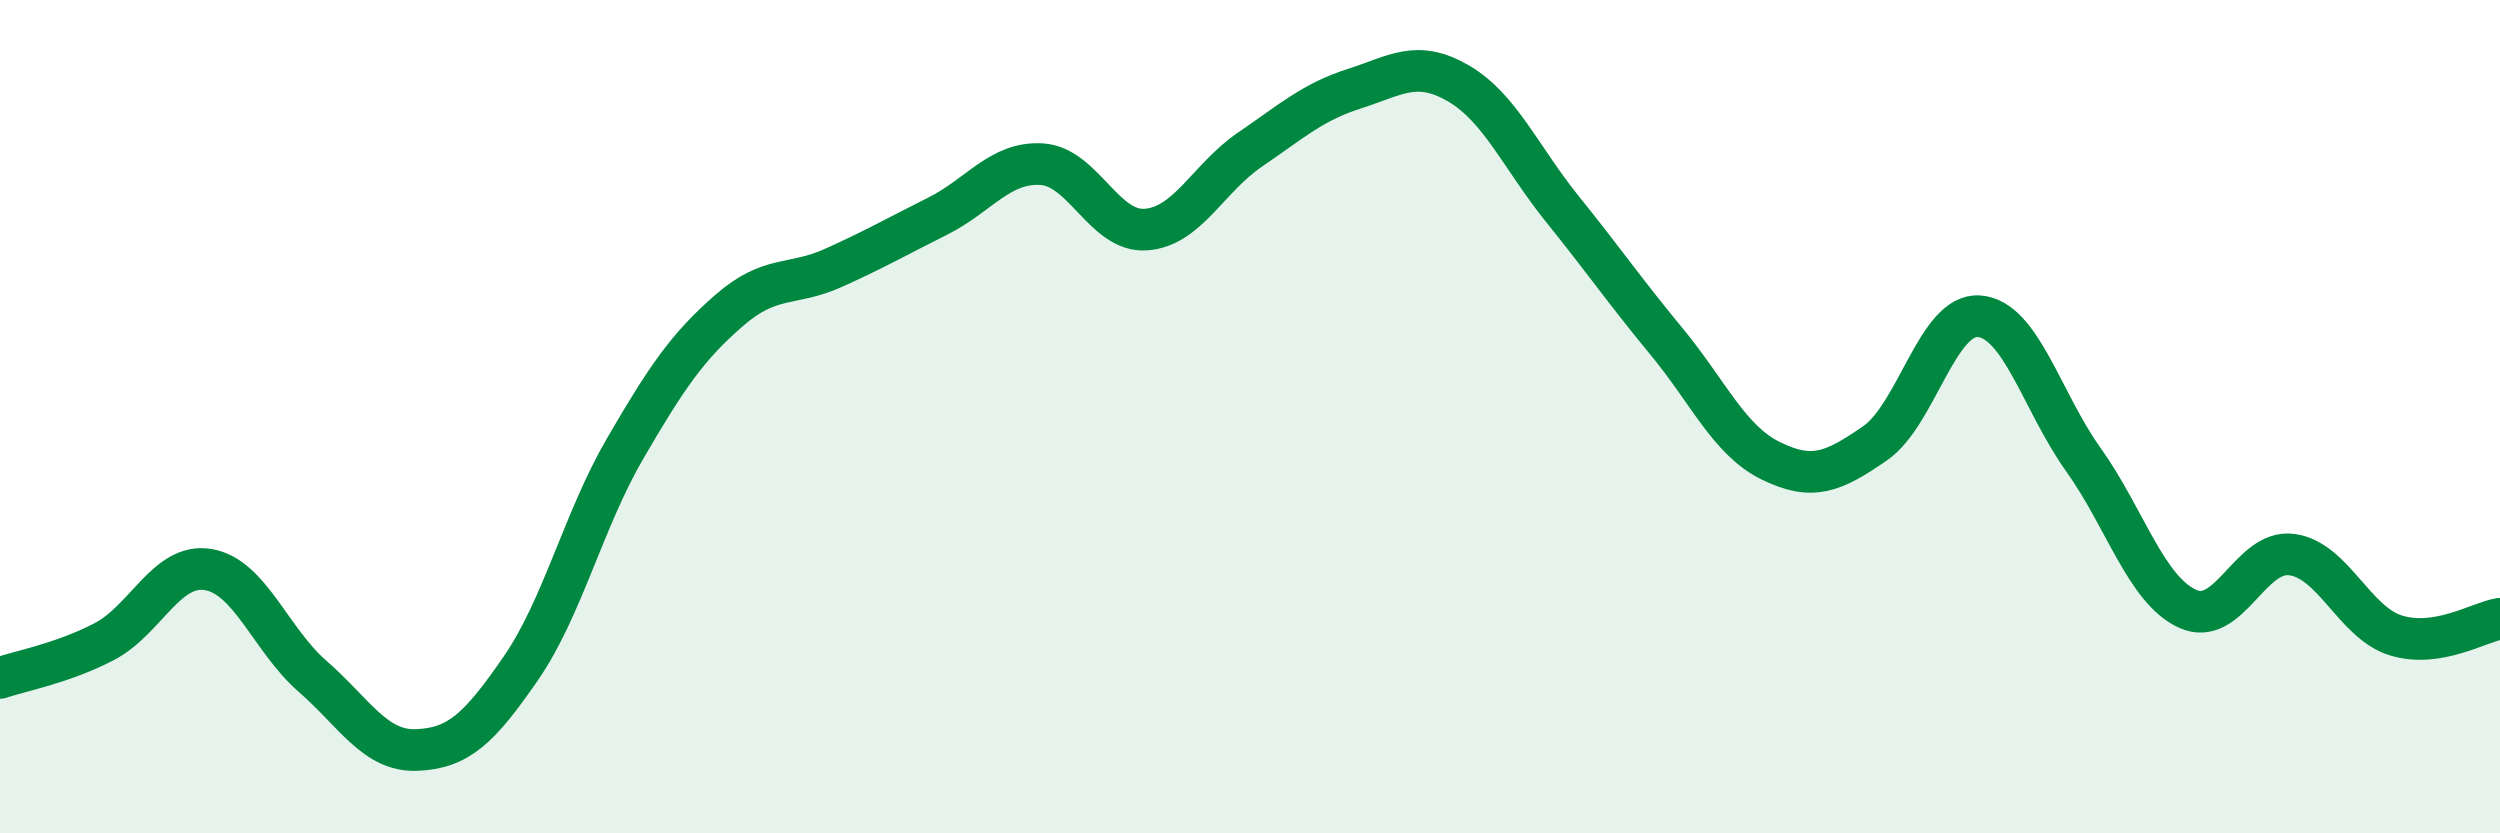
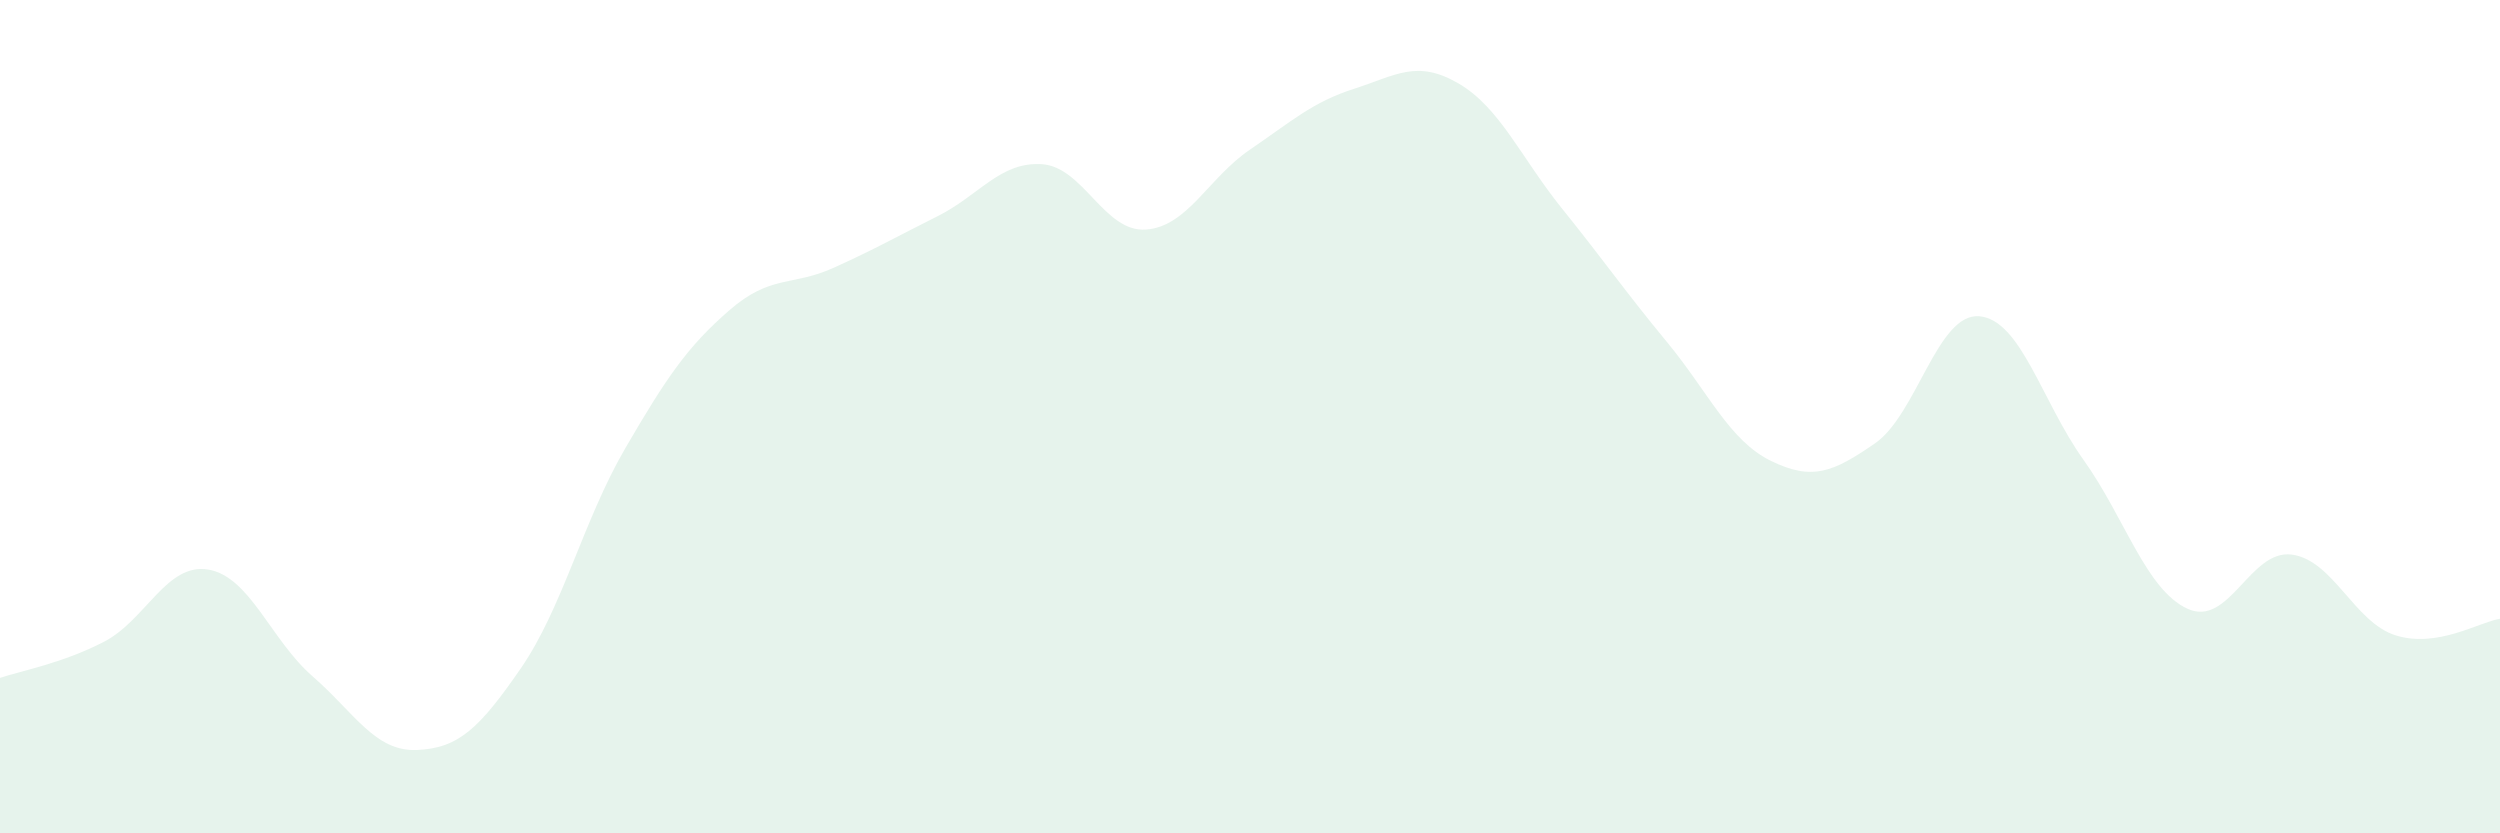
<svg xmlns="http://www.w3.org/2000/svg" width="60" height="20" viewBox="0 0 60 20">
  <path d="M 0,16.27 C 0.5,16.1 1.5,15.92 2.5,15.4 C 3.5,14.88 4,13.5 5,13.67 C 6,13.84 6.5,15.36 7.5,16.23 C 8.5,17.1 9,18.04 10,18 C 11,17.96 11.5,17.49 12.5,16.04 C 13.5,14.59 14,12.49 15,10.77 C 16,9.05 16.5,8.32 17.5,7.45 C 18.5,6.58 19,6.88 20,6.43 C 21,5.98 21.5,5.69 22.5,5.19 C 23.5,4.69 24,3.88 25,3.94 C 26,4 26.5,5.58 27.5,5.51 C 28.5,5.44 29,4.27 30,3.59 C 31,2.91 31.5,2.45 32.5,2.13 C 33.5,1.81 34,1.42 35,2 C 36,2.58 36.5,3.78 37.5,5.02 C 38.5,6.26 39,6.99 40,8.2 C 41,9.41 41.5,10.57 42.5,11.06 C 43.5,11.55 44,11.33 45,10.64 C 46,9.95 46.5,7.51 47.5,7.59 C 48.5,7.67 49,9.63 50,11.03 C 51,12.43 51.5,14.15 52.5,14.61 C 53.5,15.07 54,13.18 55,13.31 C 56,13.44 56.5,14.94 57.5,15.25 C 58.5,15.56 59.5,14.93 60,14.85L60 20L0 20Z" fill="#008740" opacity="0.1" stroke-linecap="round" stroke-linejoin="round" />
-   <path d="M 0,16.27 C 0.5,16.1 1.5,15.92 2.5,15.4 C 3.5,14.88 4,13.5 5,13.67 C 6,13.84 6.5,15.36 7.5,16.23 C 8.5,17.1 9,18.04 10,18 C 11,17.96 11.5,17.49 12.5,16.04 C 13.5,14.59 14,12.49 15,10.77 C 16,9.05 16.5,8.32 17.5,7.45 C 18.5,6.58 19,6.88 20,6.43 C 21,5.98 21.5,5.69 22.5,5.19 C 23.5,4.69 24,3.88 25,3.94 C 26,4 26.5,5.58 27.5,5.51 C 28.5,5.44 29,4.27 30,3.59 C 31,2.91 31.5,2.45 32.5,2.13 C 33.5,1.81 34,1.42 35,2 C 36,2.58 36.5,3.78 37.5,5.02 C 38.5,6.26 39,6.99 40,8.2 C 41,9.41 41.5,10.57 42.5,11.06 C 43.5,11.55 44,11.33 45,10.64 C 46,9.95 46.5,7.51 47.5,7.59 C 48.5,7.67 49,9.63 50,11.03 C 51,12.43 51.5,14.15 52.5,14.61 C 53.5,15.07 54,13.18 55,13.31 C 56,13.44 56.5,14.94 57.5,15.25 C 58.5,15.56 59.5,14.93 60,14.85" stroke="#008740" stroke-width="1" fill="none" stroke-linecap="round" stroke-linejoin="round" />
</svg>